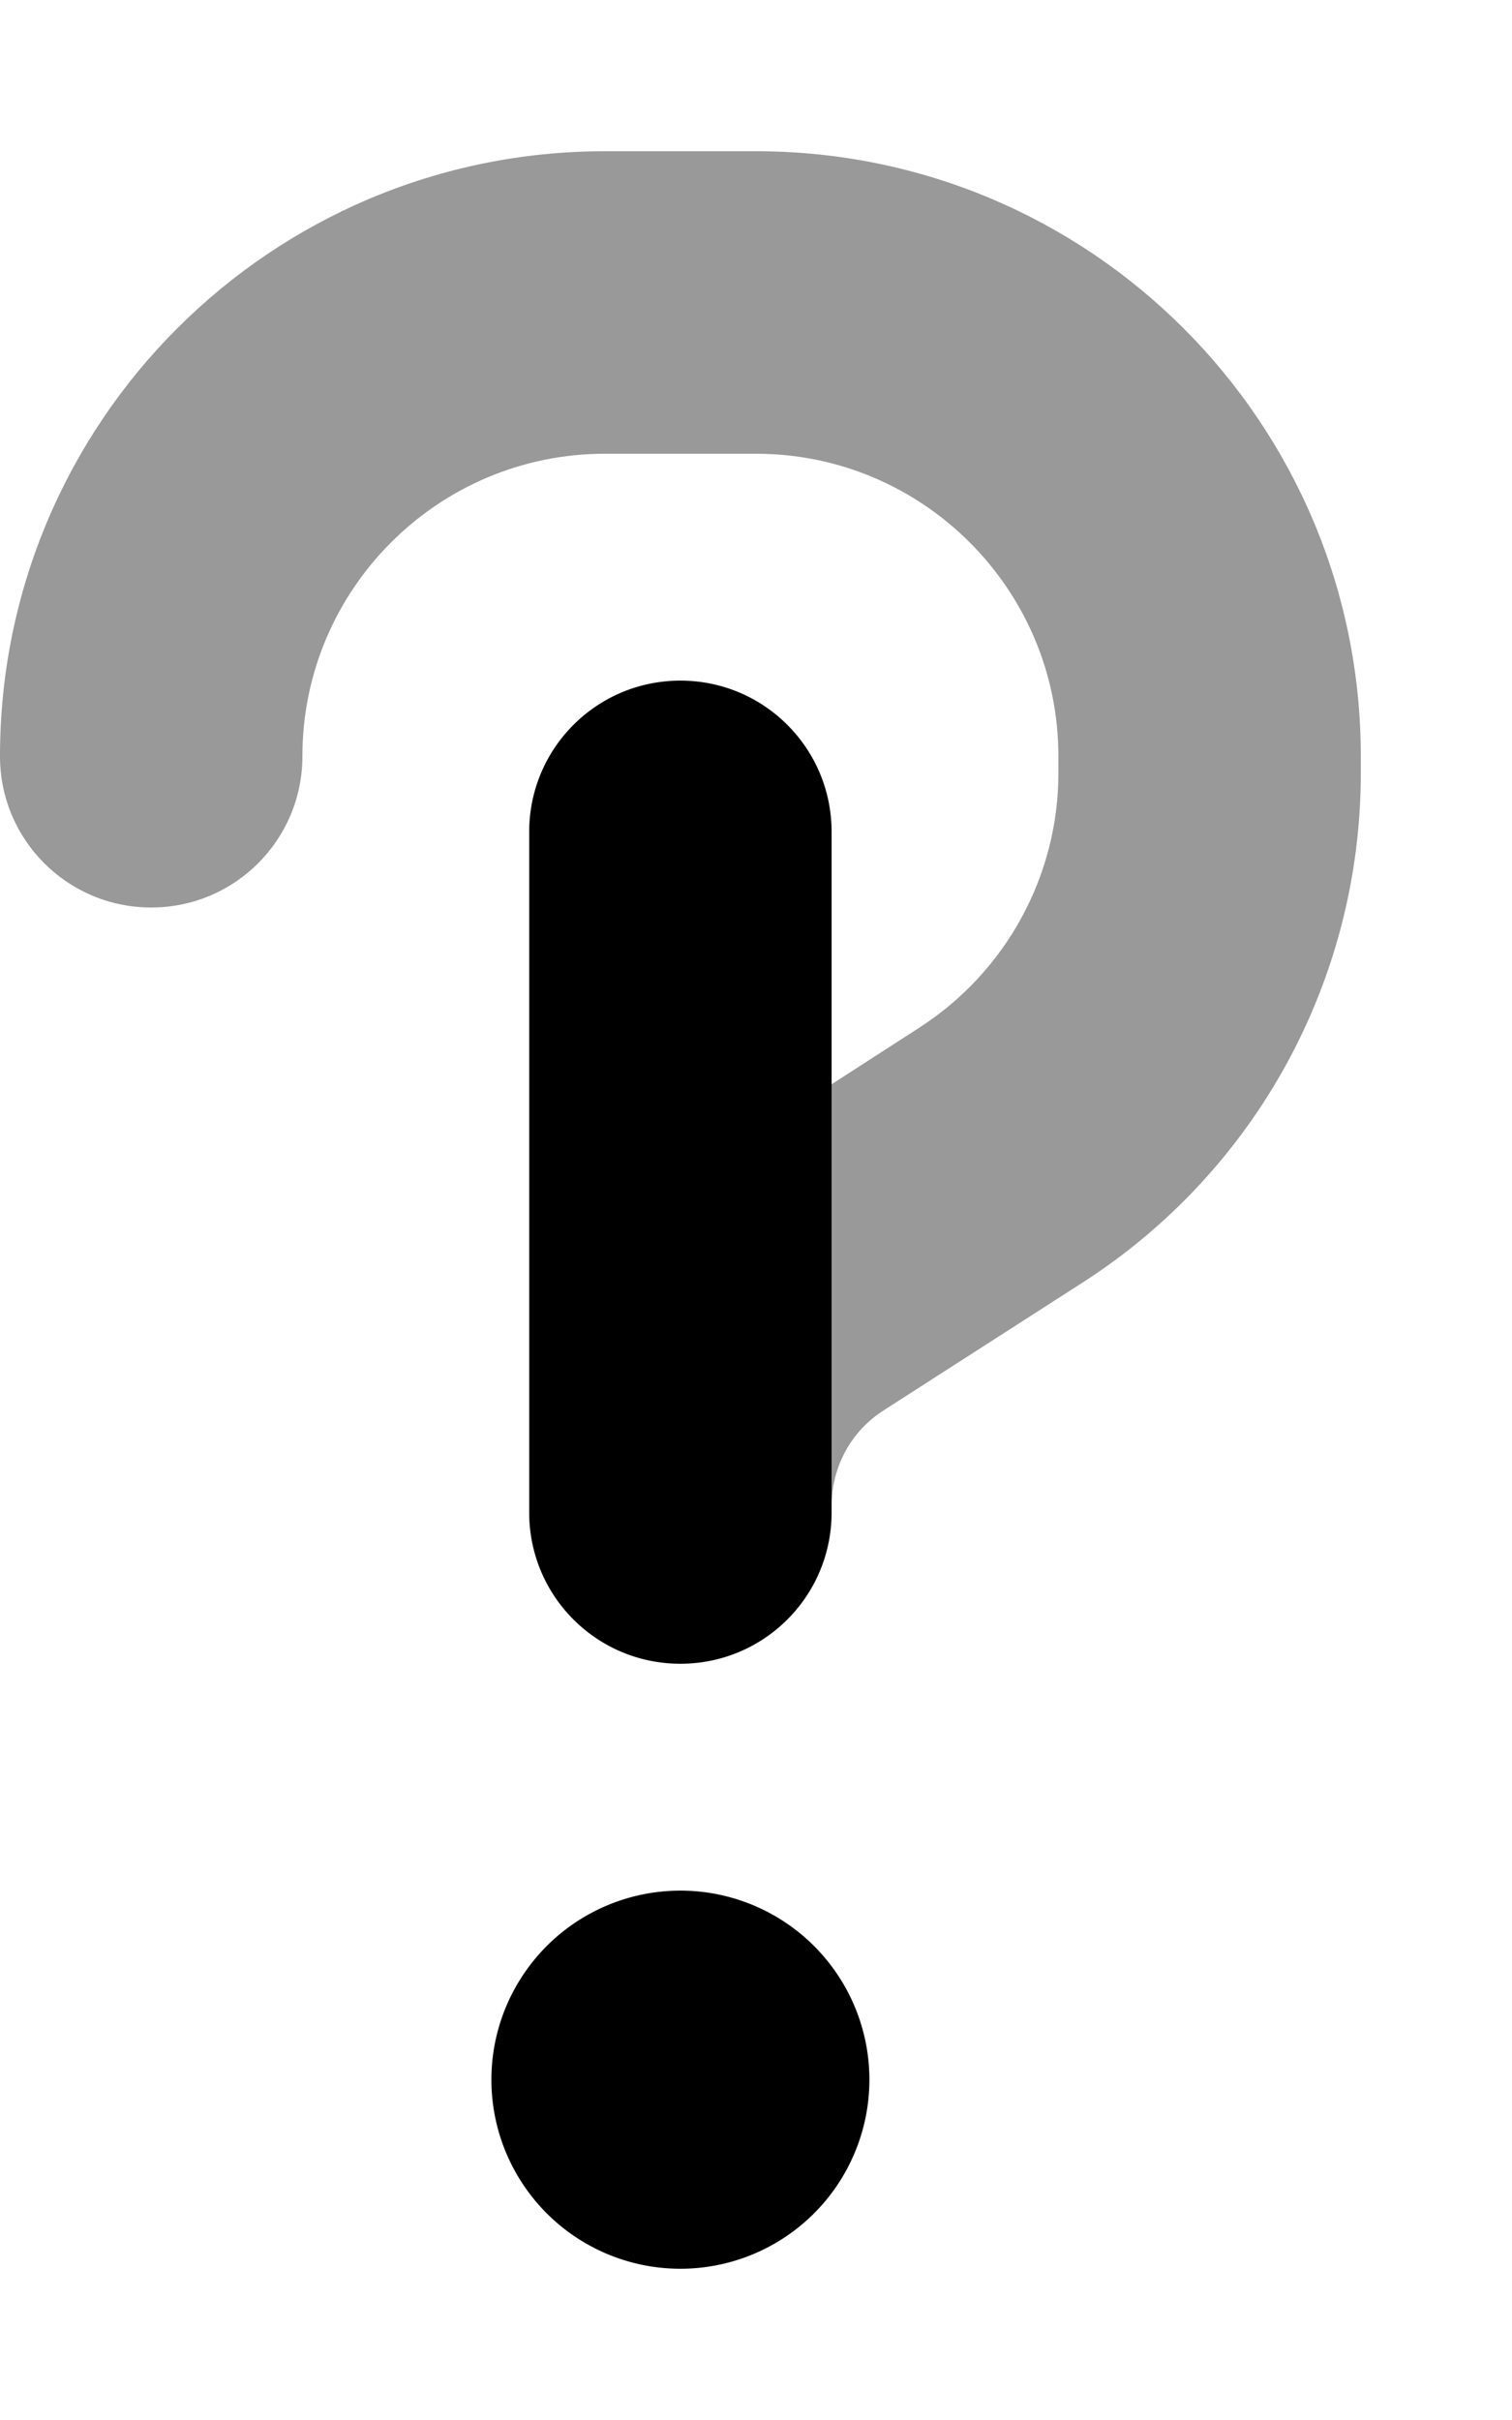
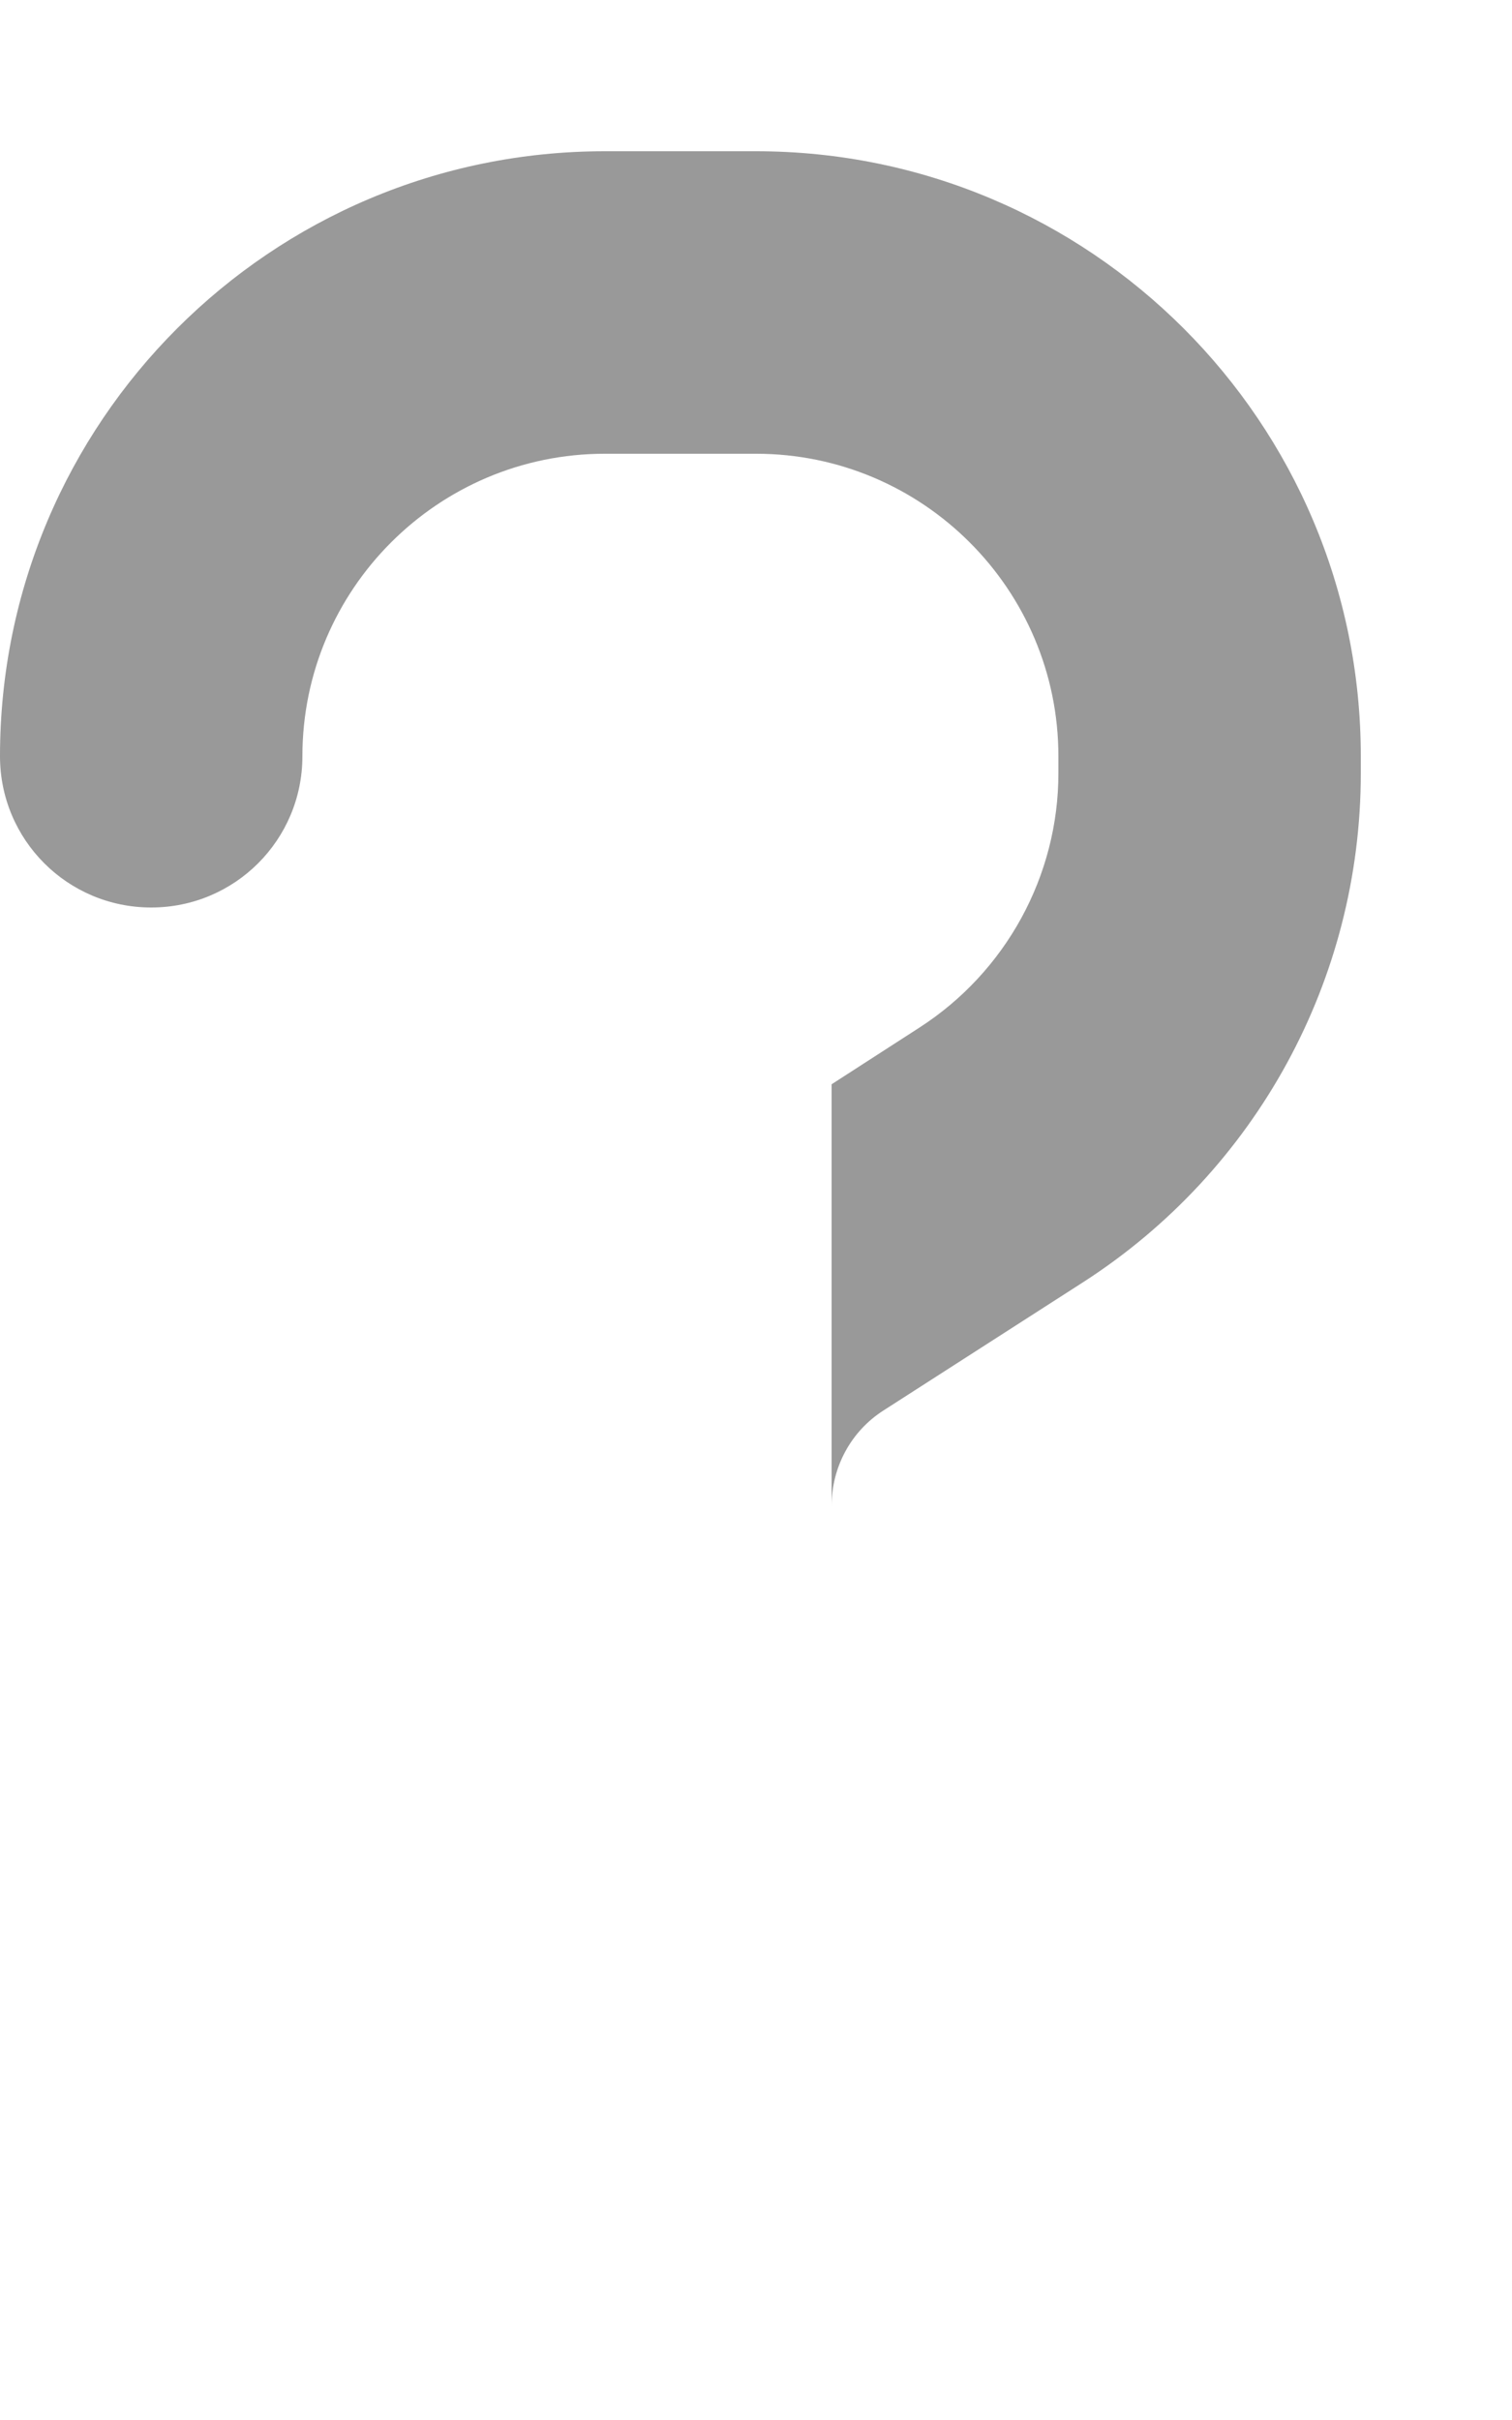
<svg xmlns="http://www.w3.org/2000/svg" viewBox="0 0 320 512">
  <defs>
    <style>.fa-secondary{opacity:.4}</style>
  </defs>
-   <path class="fa-primary" d="M176 176c0-17.7-14.3-32-32-32s-32 14.3-32 32V320c0 17.7 14.3 32 32 32s32-14.3 32-32V176zM144 480a40 40 0 1 0 0-80 40 40 0 1 0 0 80z" />
  <path class="fa-secondary" d="M128 96c-35.3 0-64 28.7-64 64c0 17.7-14.3 32-32 32s-32-14.3-32-32C0 89.3 57.3 32 128 32h32c70.7 0 128 57.3 128 128v3.6c0 43.6-22.1 84.1-58.8 107.7L187 298.4c-6.9 4.4-11 12-11 20.2V229.4l18.6-12c18.3-11.8 29.4-32.1 29.4-53.8V160c0-35.3-28.7-64-64-64H128z" />
</svg>